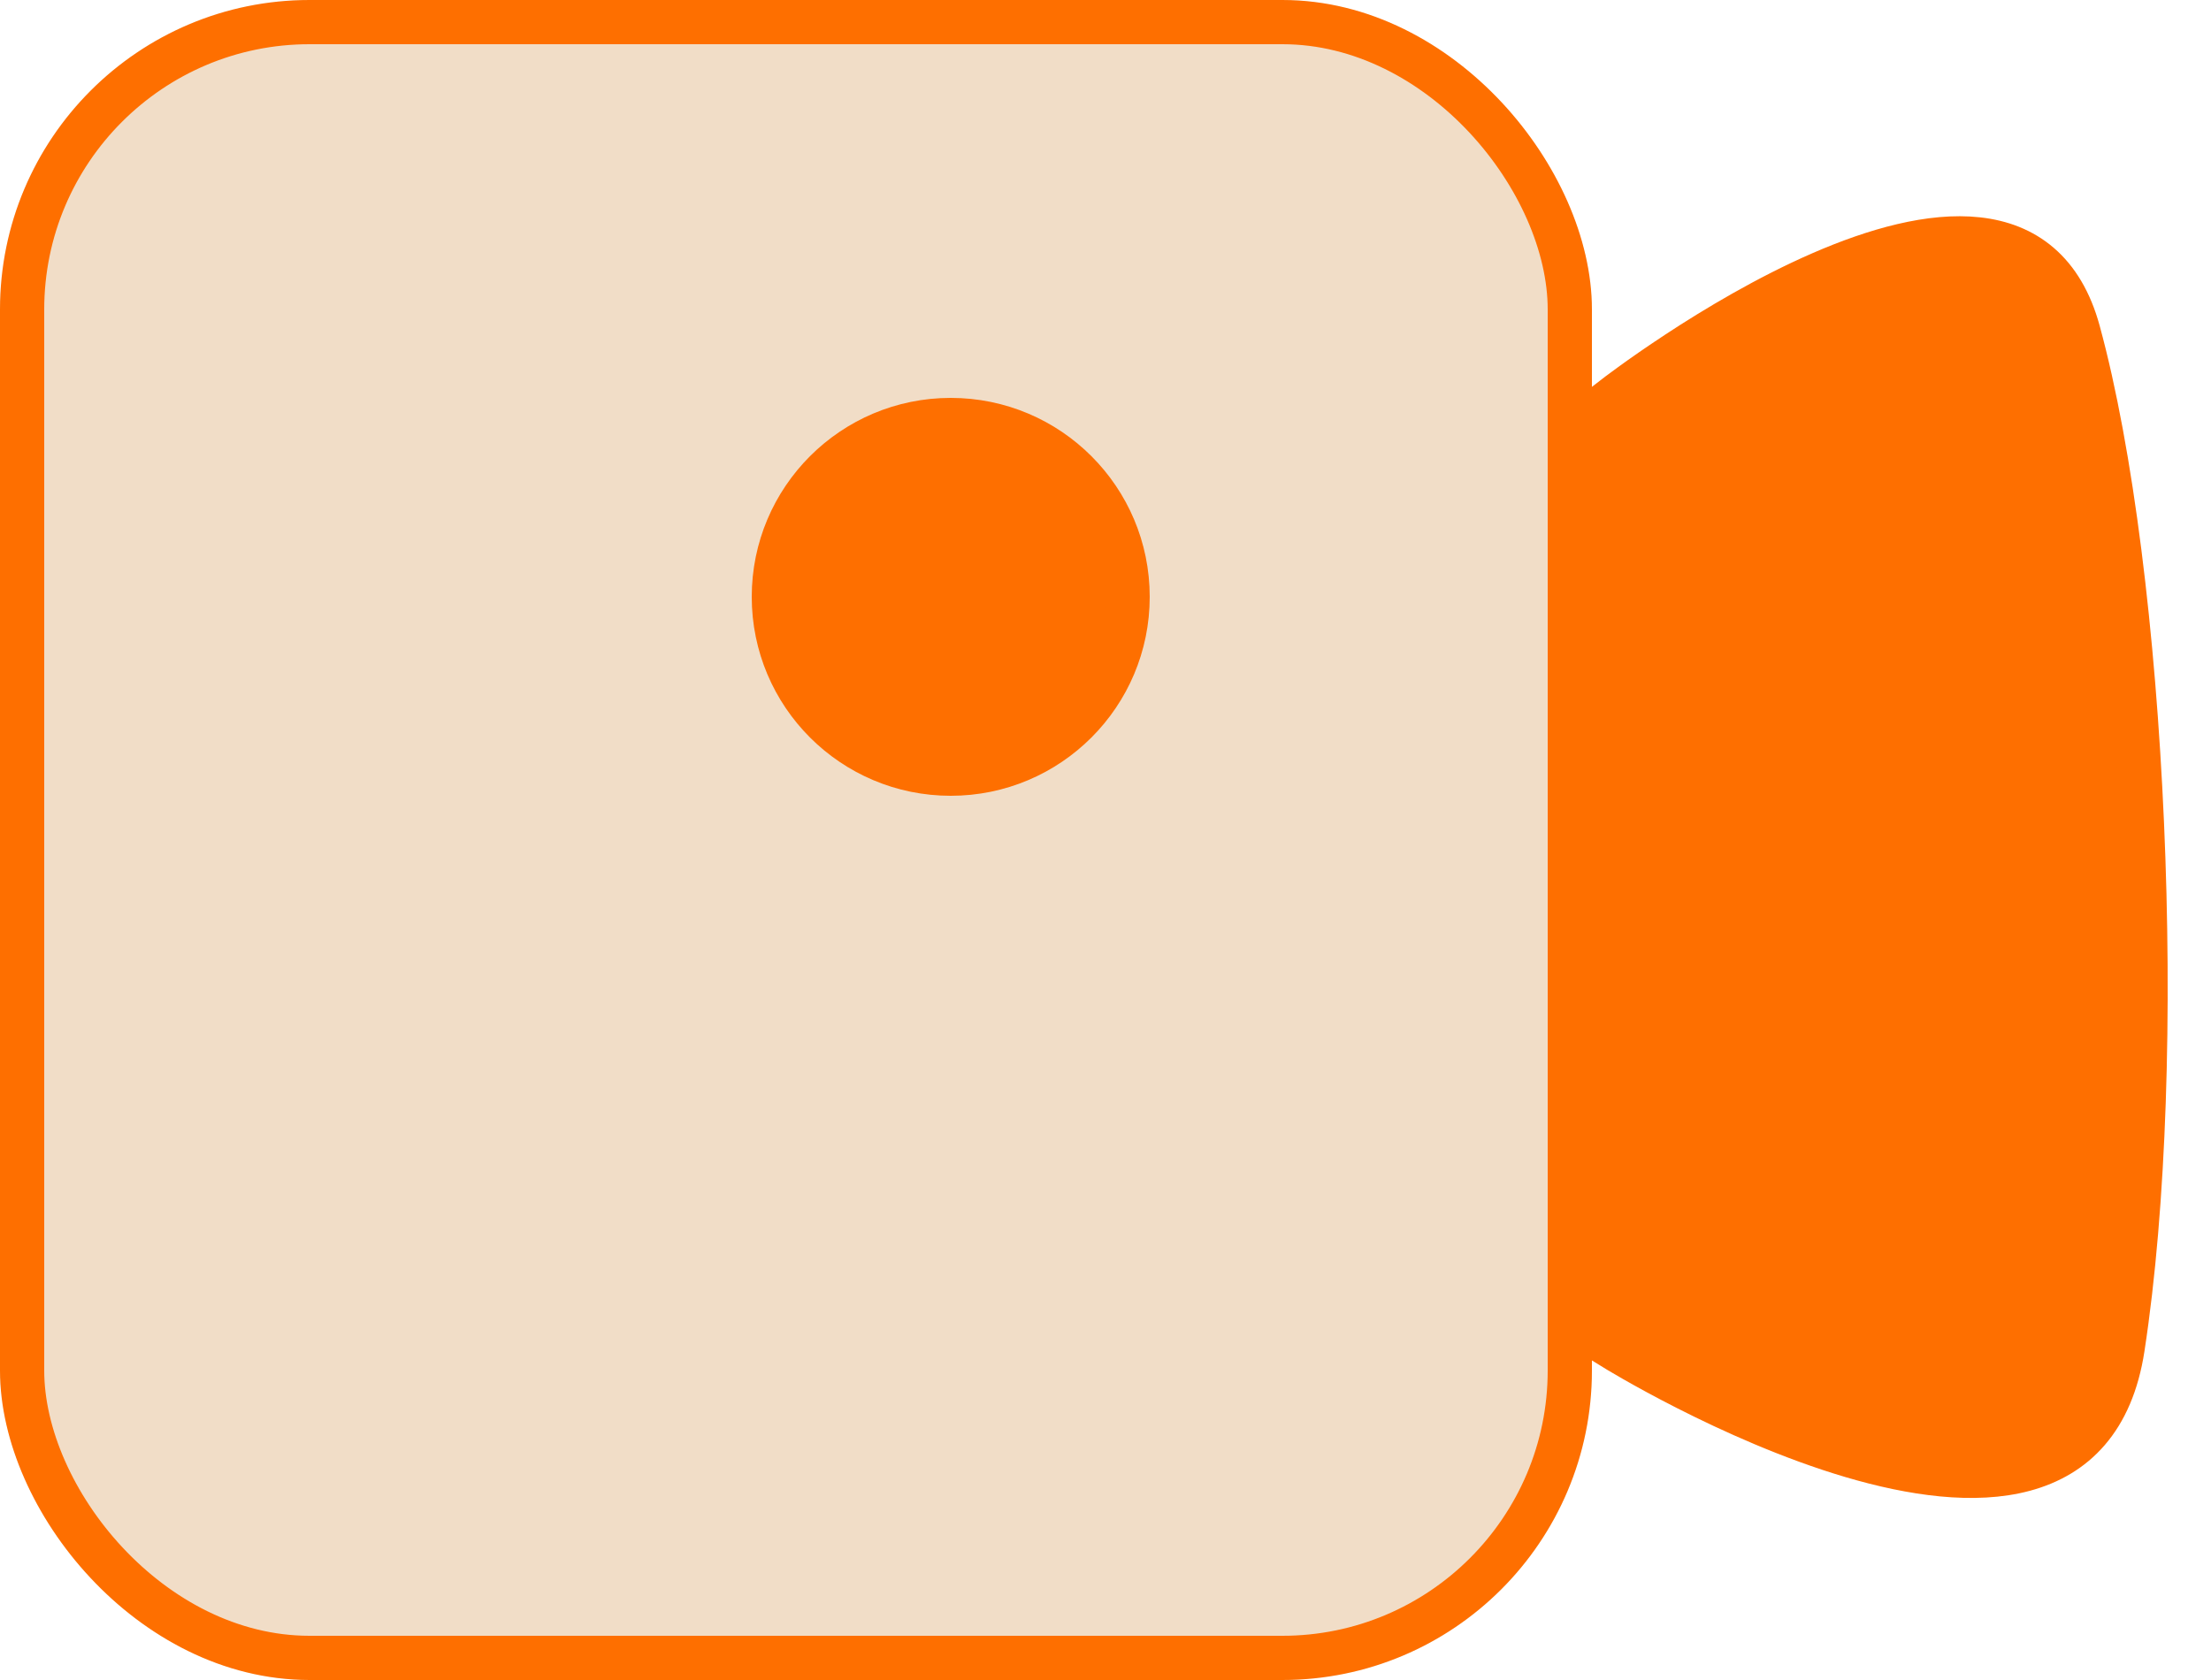
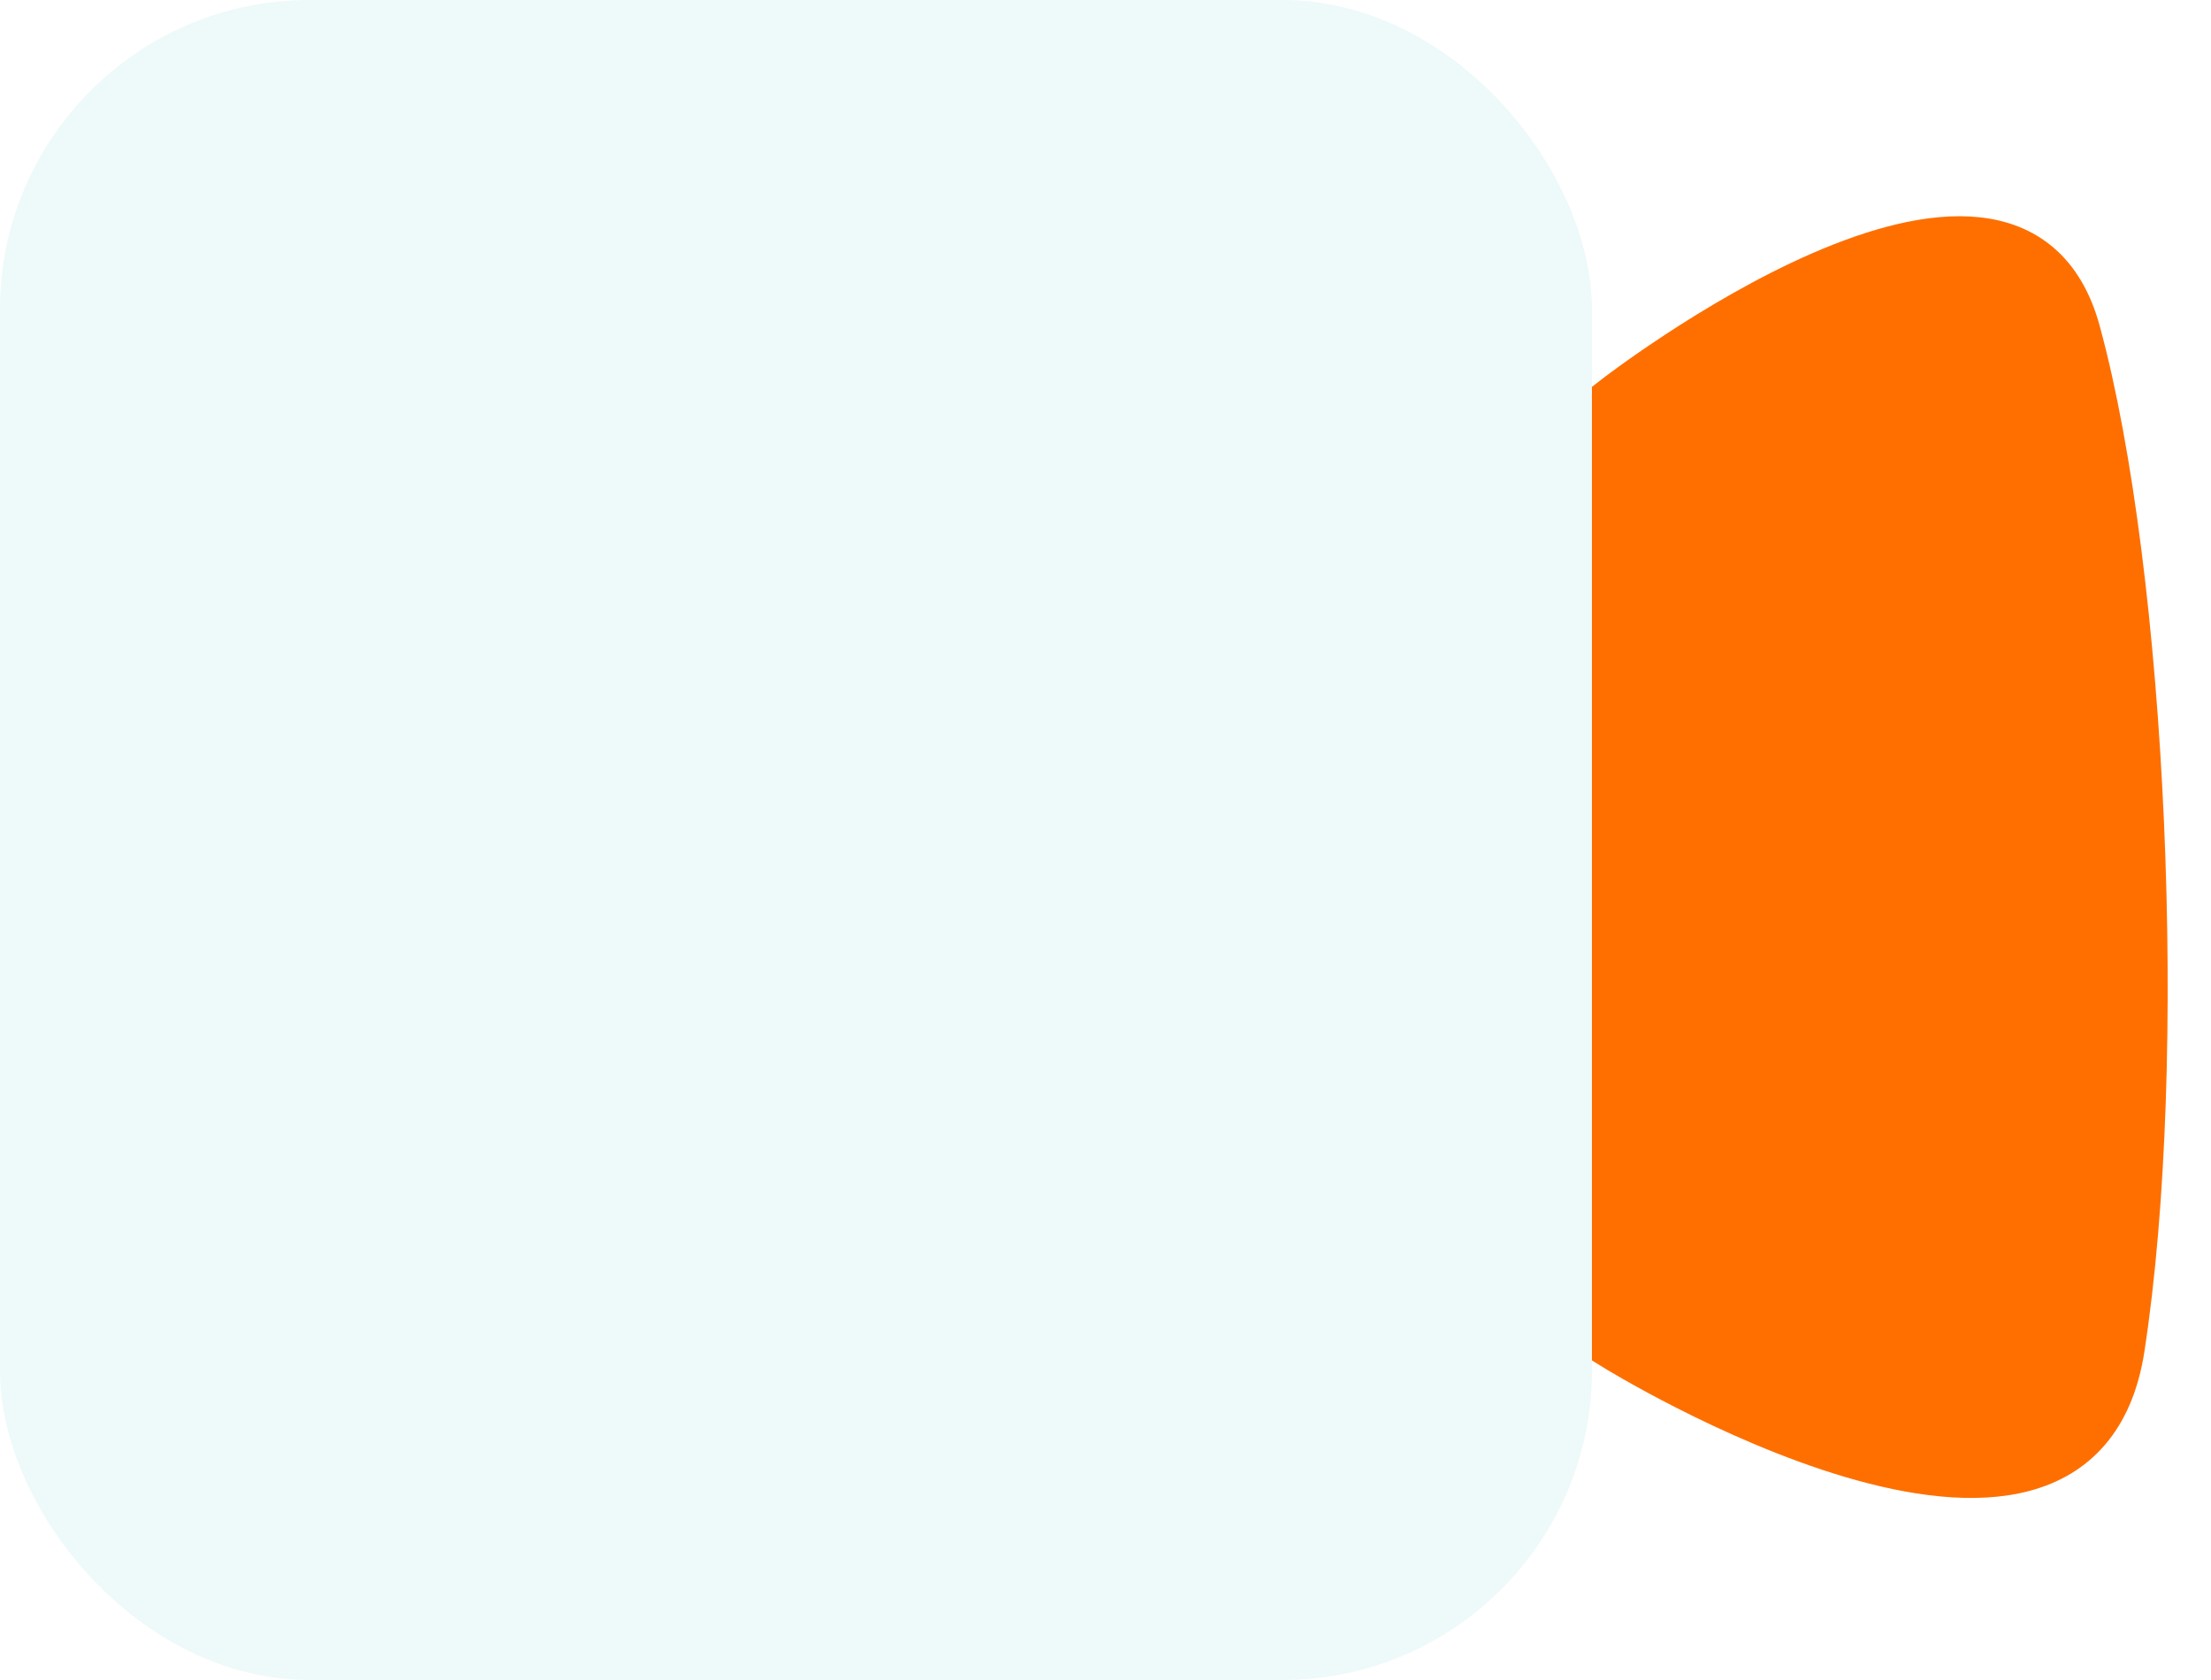
<svg xmlns="http://www.w3.org/2000/svg" width="50" height="38" viewBox="0 0 50 38" fill="none">
-   <path d="M47 7.5C45.5 2 36.5 8.995 36.5 8.995V30.493C36.5 30.493 47 36.994 48 30.493C49 23.992 48.5 13 47 7.5Z" fill="#AAE1E5" />
  <rect width="36" height="38" rx="7" fill="#AAE1E5" fill-opacity="0.2" />
  <path d="M47 7.5C45.5 2 36.5 8.995 36.5 8.995V30.493C36.5 30.493 47 36.994 48 30.493C49 23.992 48.5 13 47 7.5Z" fill="#FE6F00" stroke="#FE6F00" />
-   <rect x="0.5" y="0.5" width="35" height="37" rx="6.5" fill="#FE6F00" fill-opacity="0.2" stroke="#FE6F00" />
-   <circle cx="21.5" cy="13.5" r="4" fill="#FE6F00" stroke="#FE6F00" />
</svg>